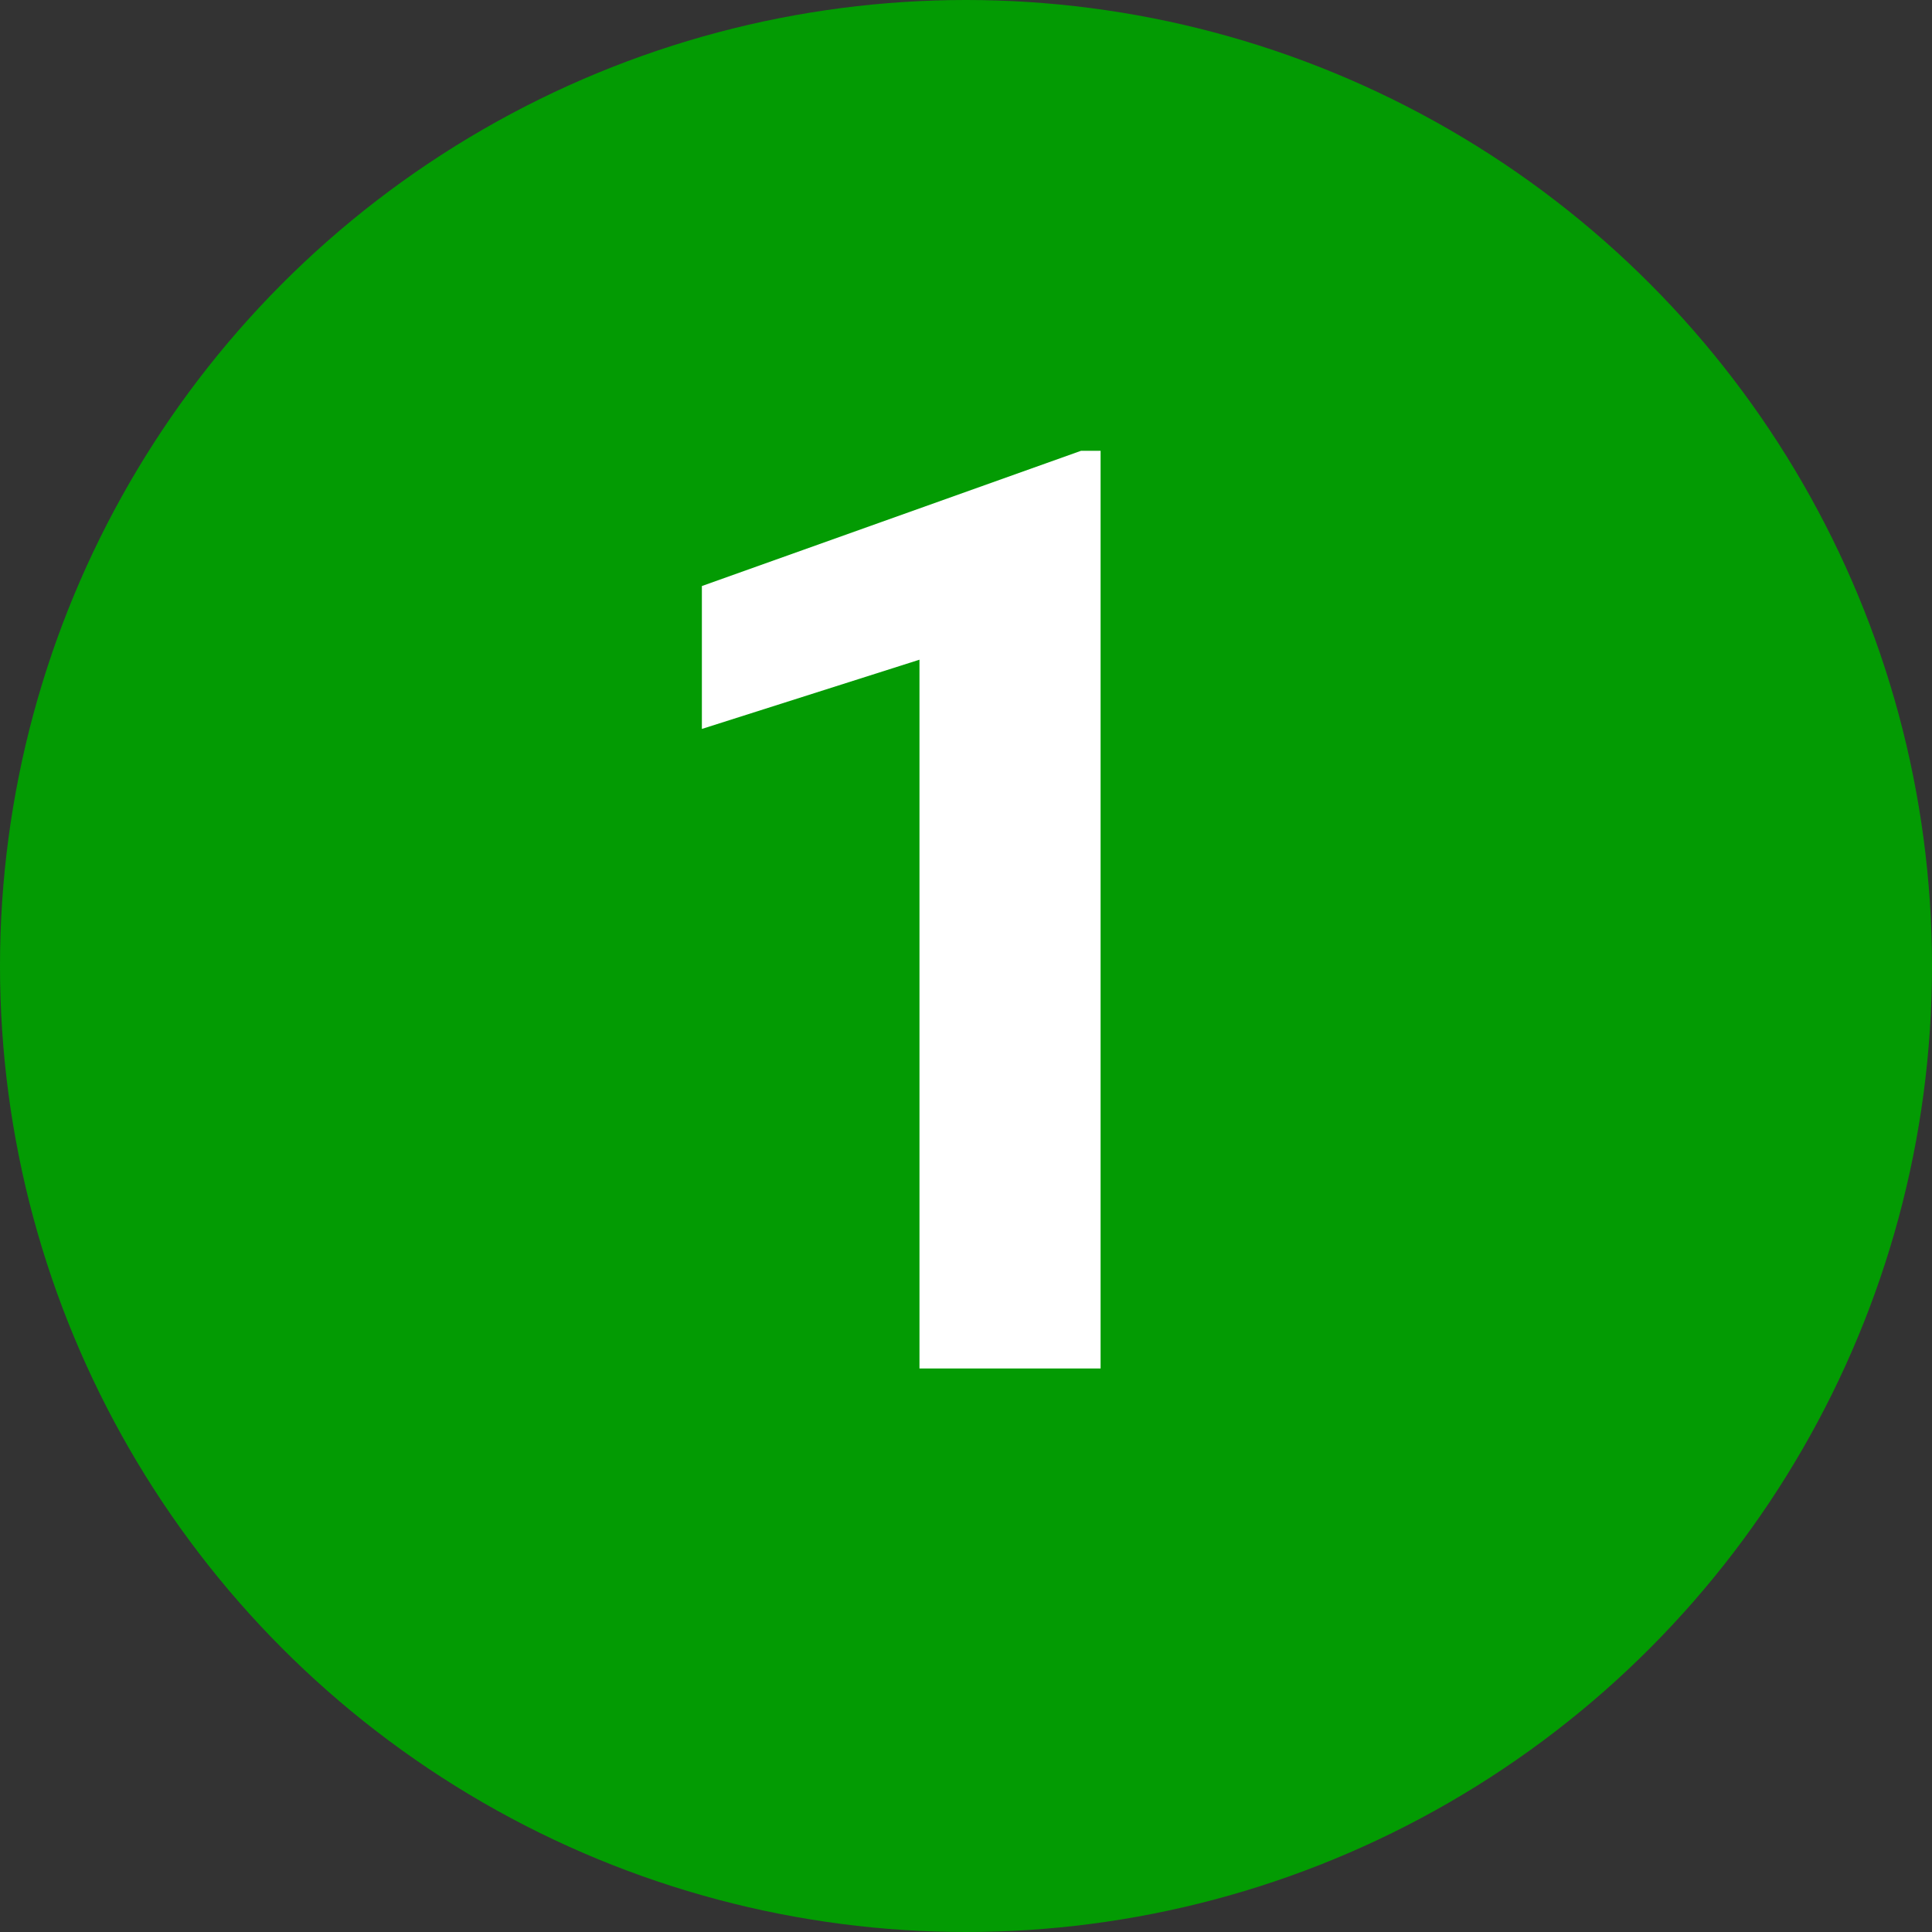
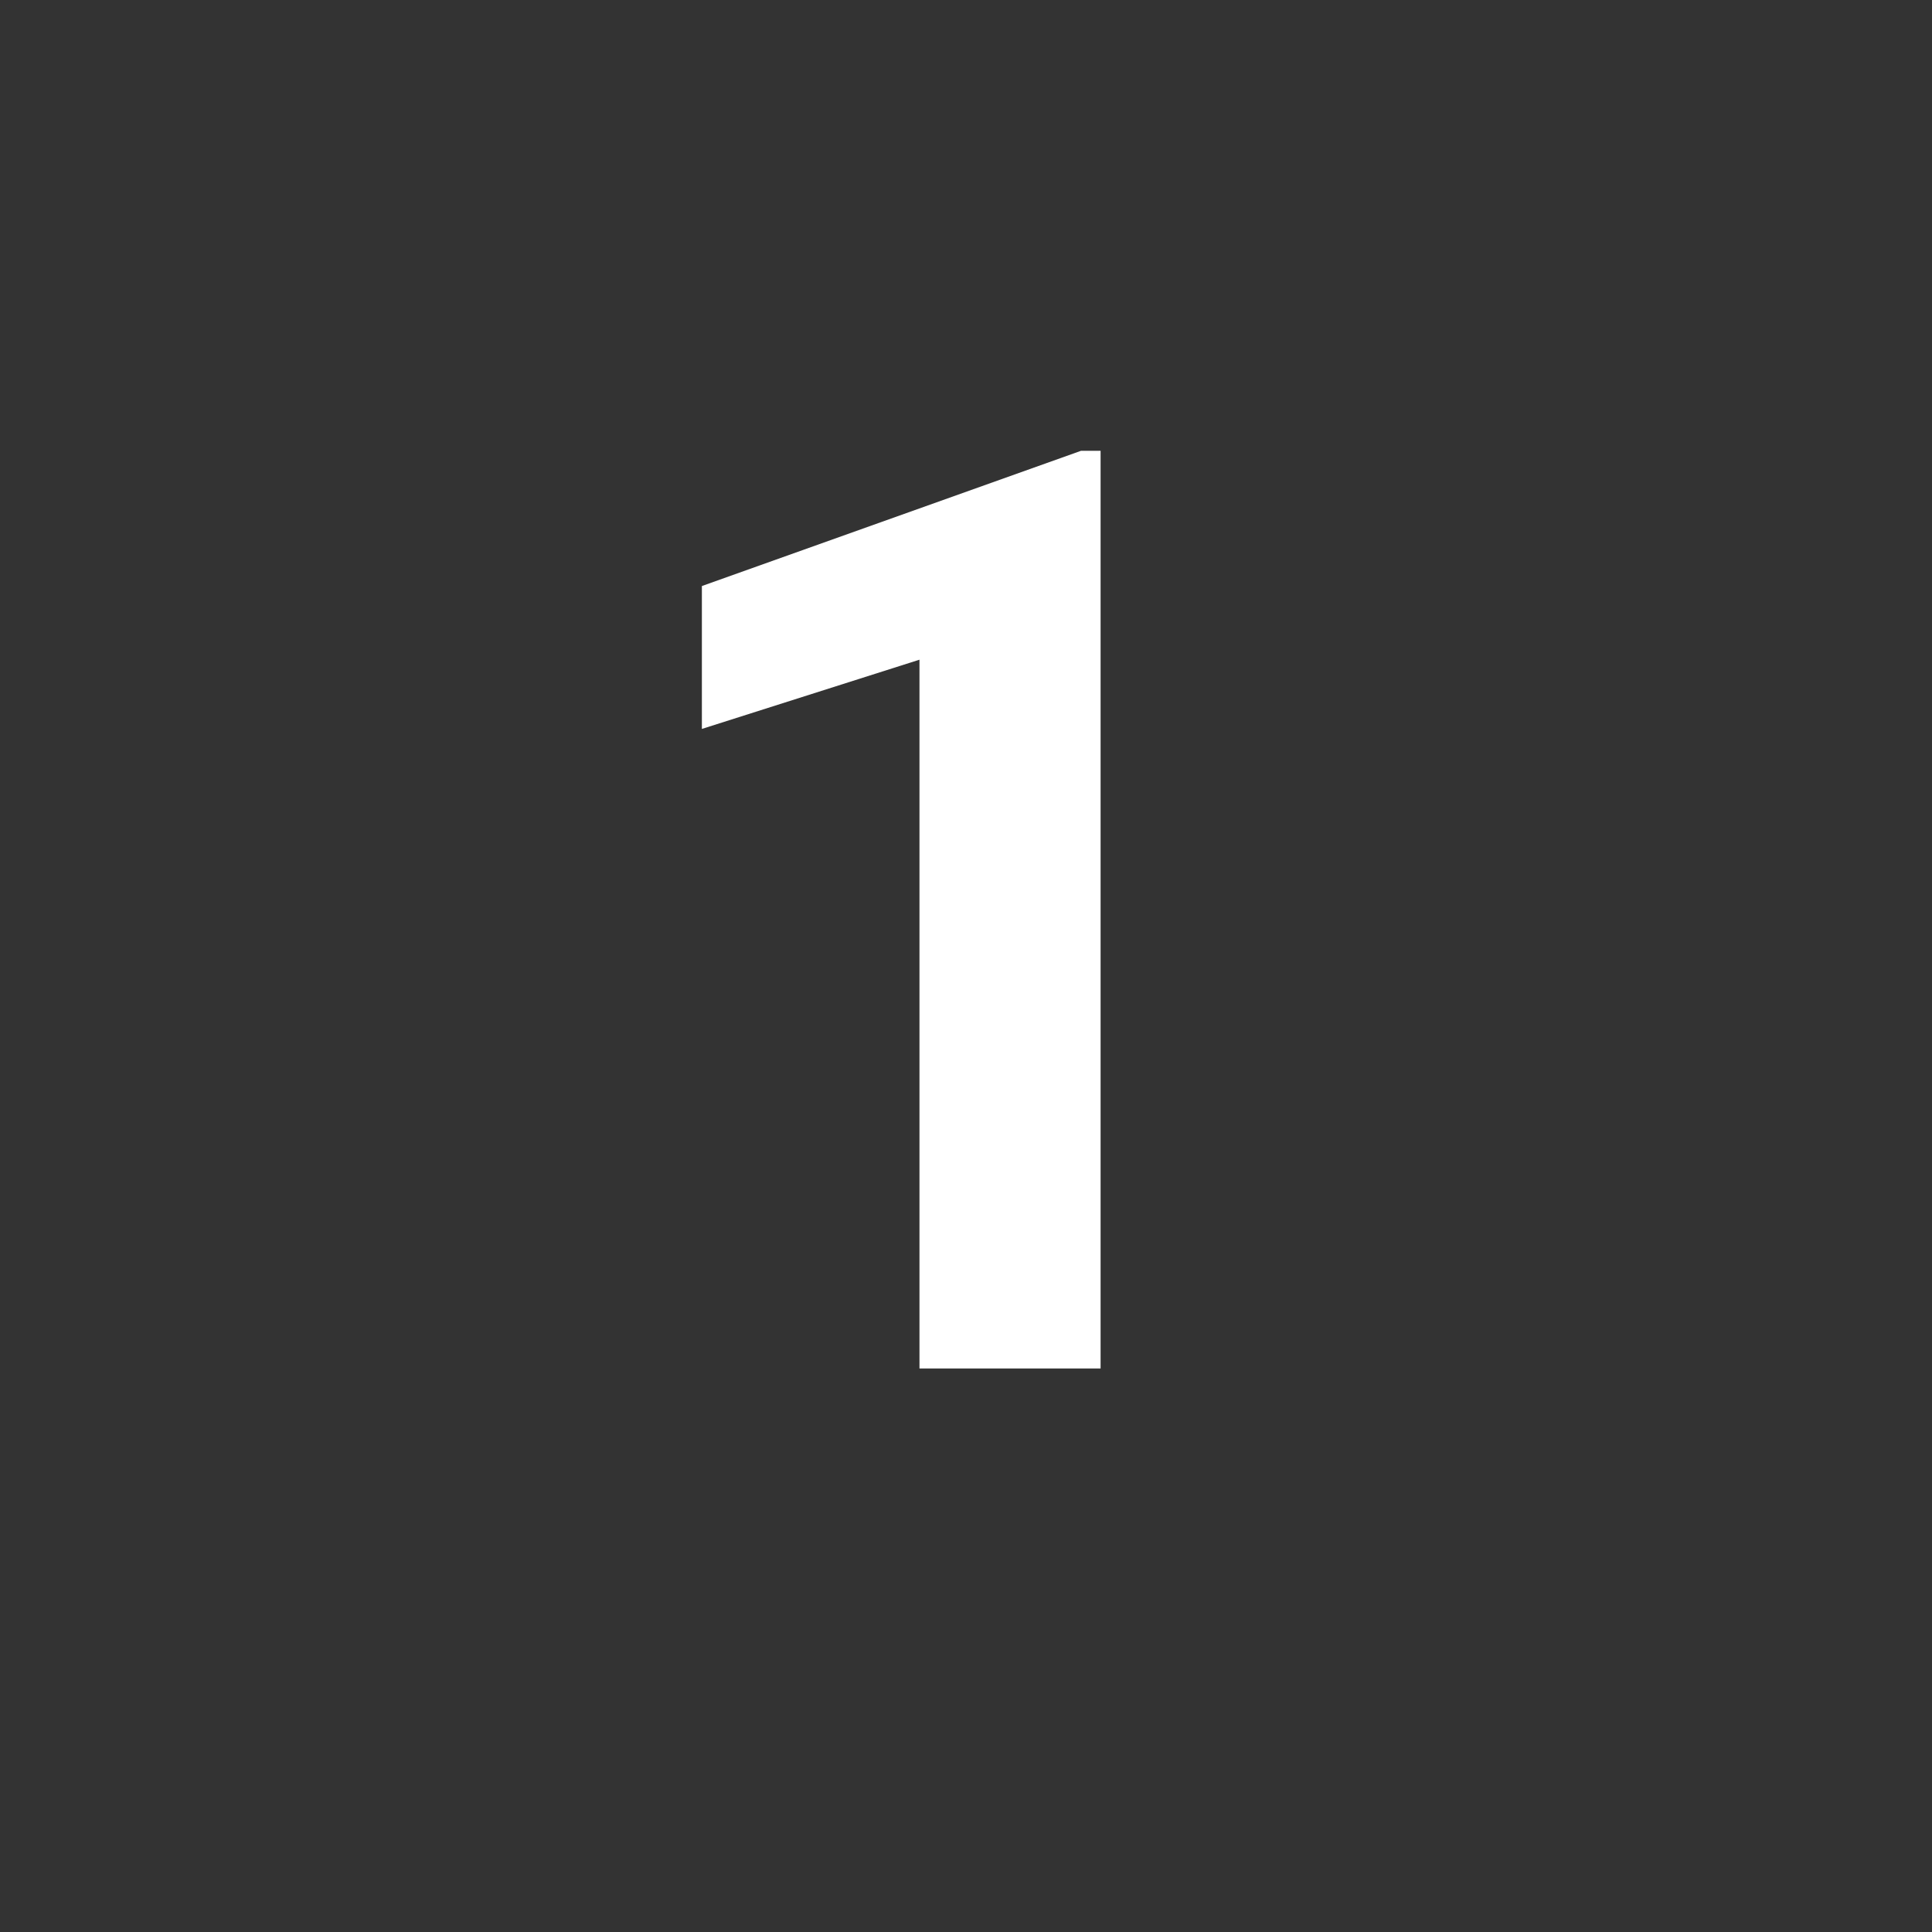
<svg xmlns="http://www.w3.org/2000/svg" width="24" height="24" viewBox="0 0 24 24" fill="none">
  <rect x="0" y="0" width="24" height="24" fill="#333333" stroke="none" />
-   <circle cx="12" cy="12" r="12" fill="#039B03" />
  <path d="M13.672 5.602V17h-2.25V8.195l-2.703.86V7.28l4.71-1.68h.243z" fill="#fff" />
</svg>